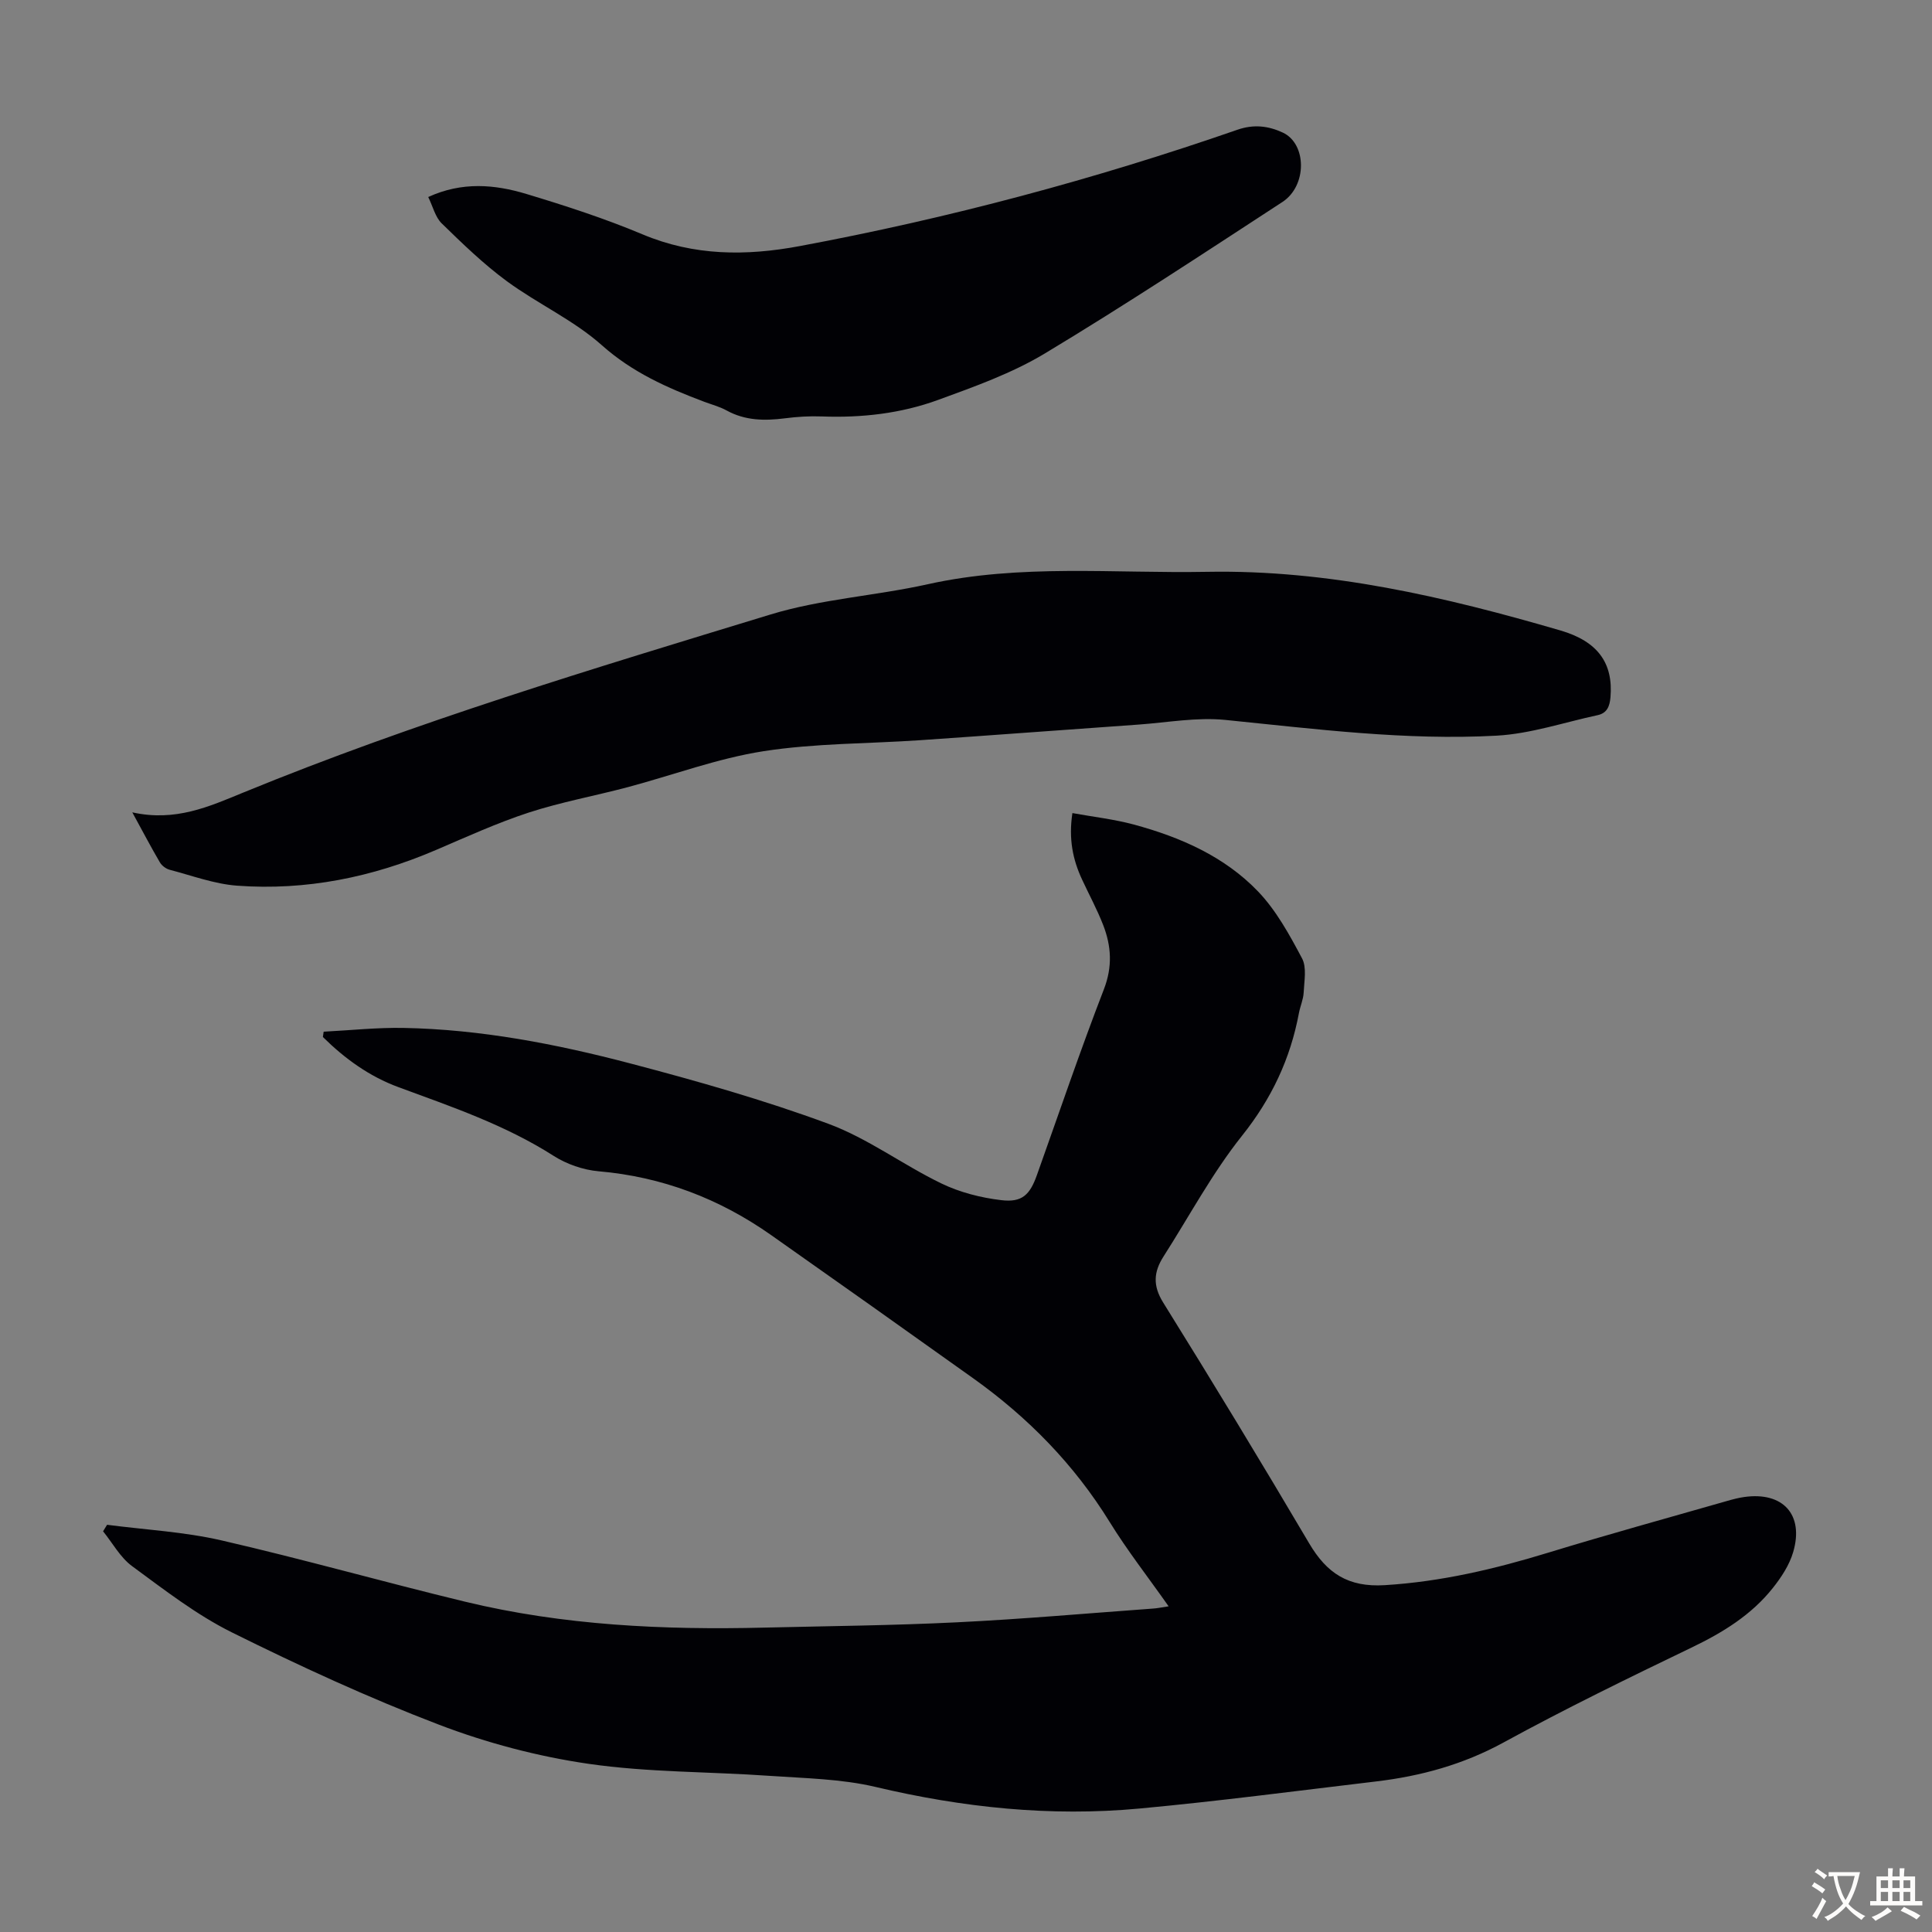
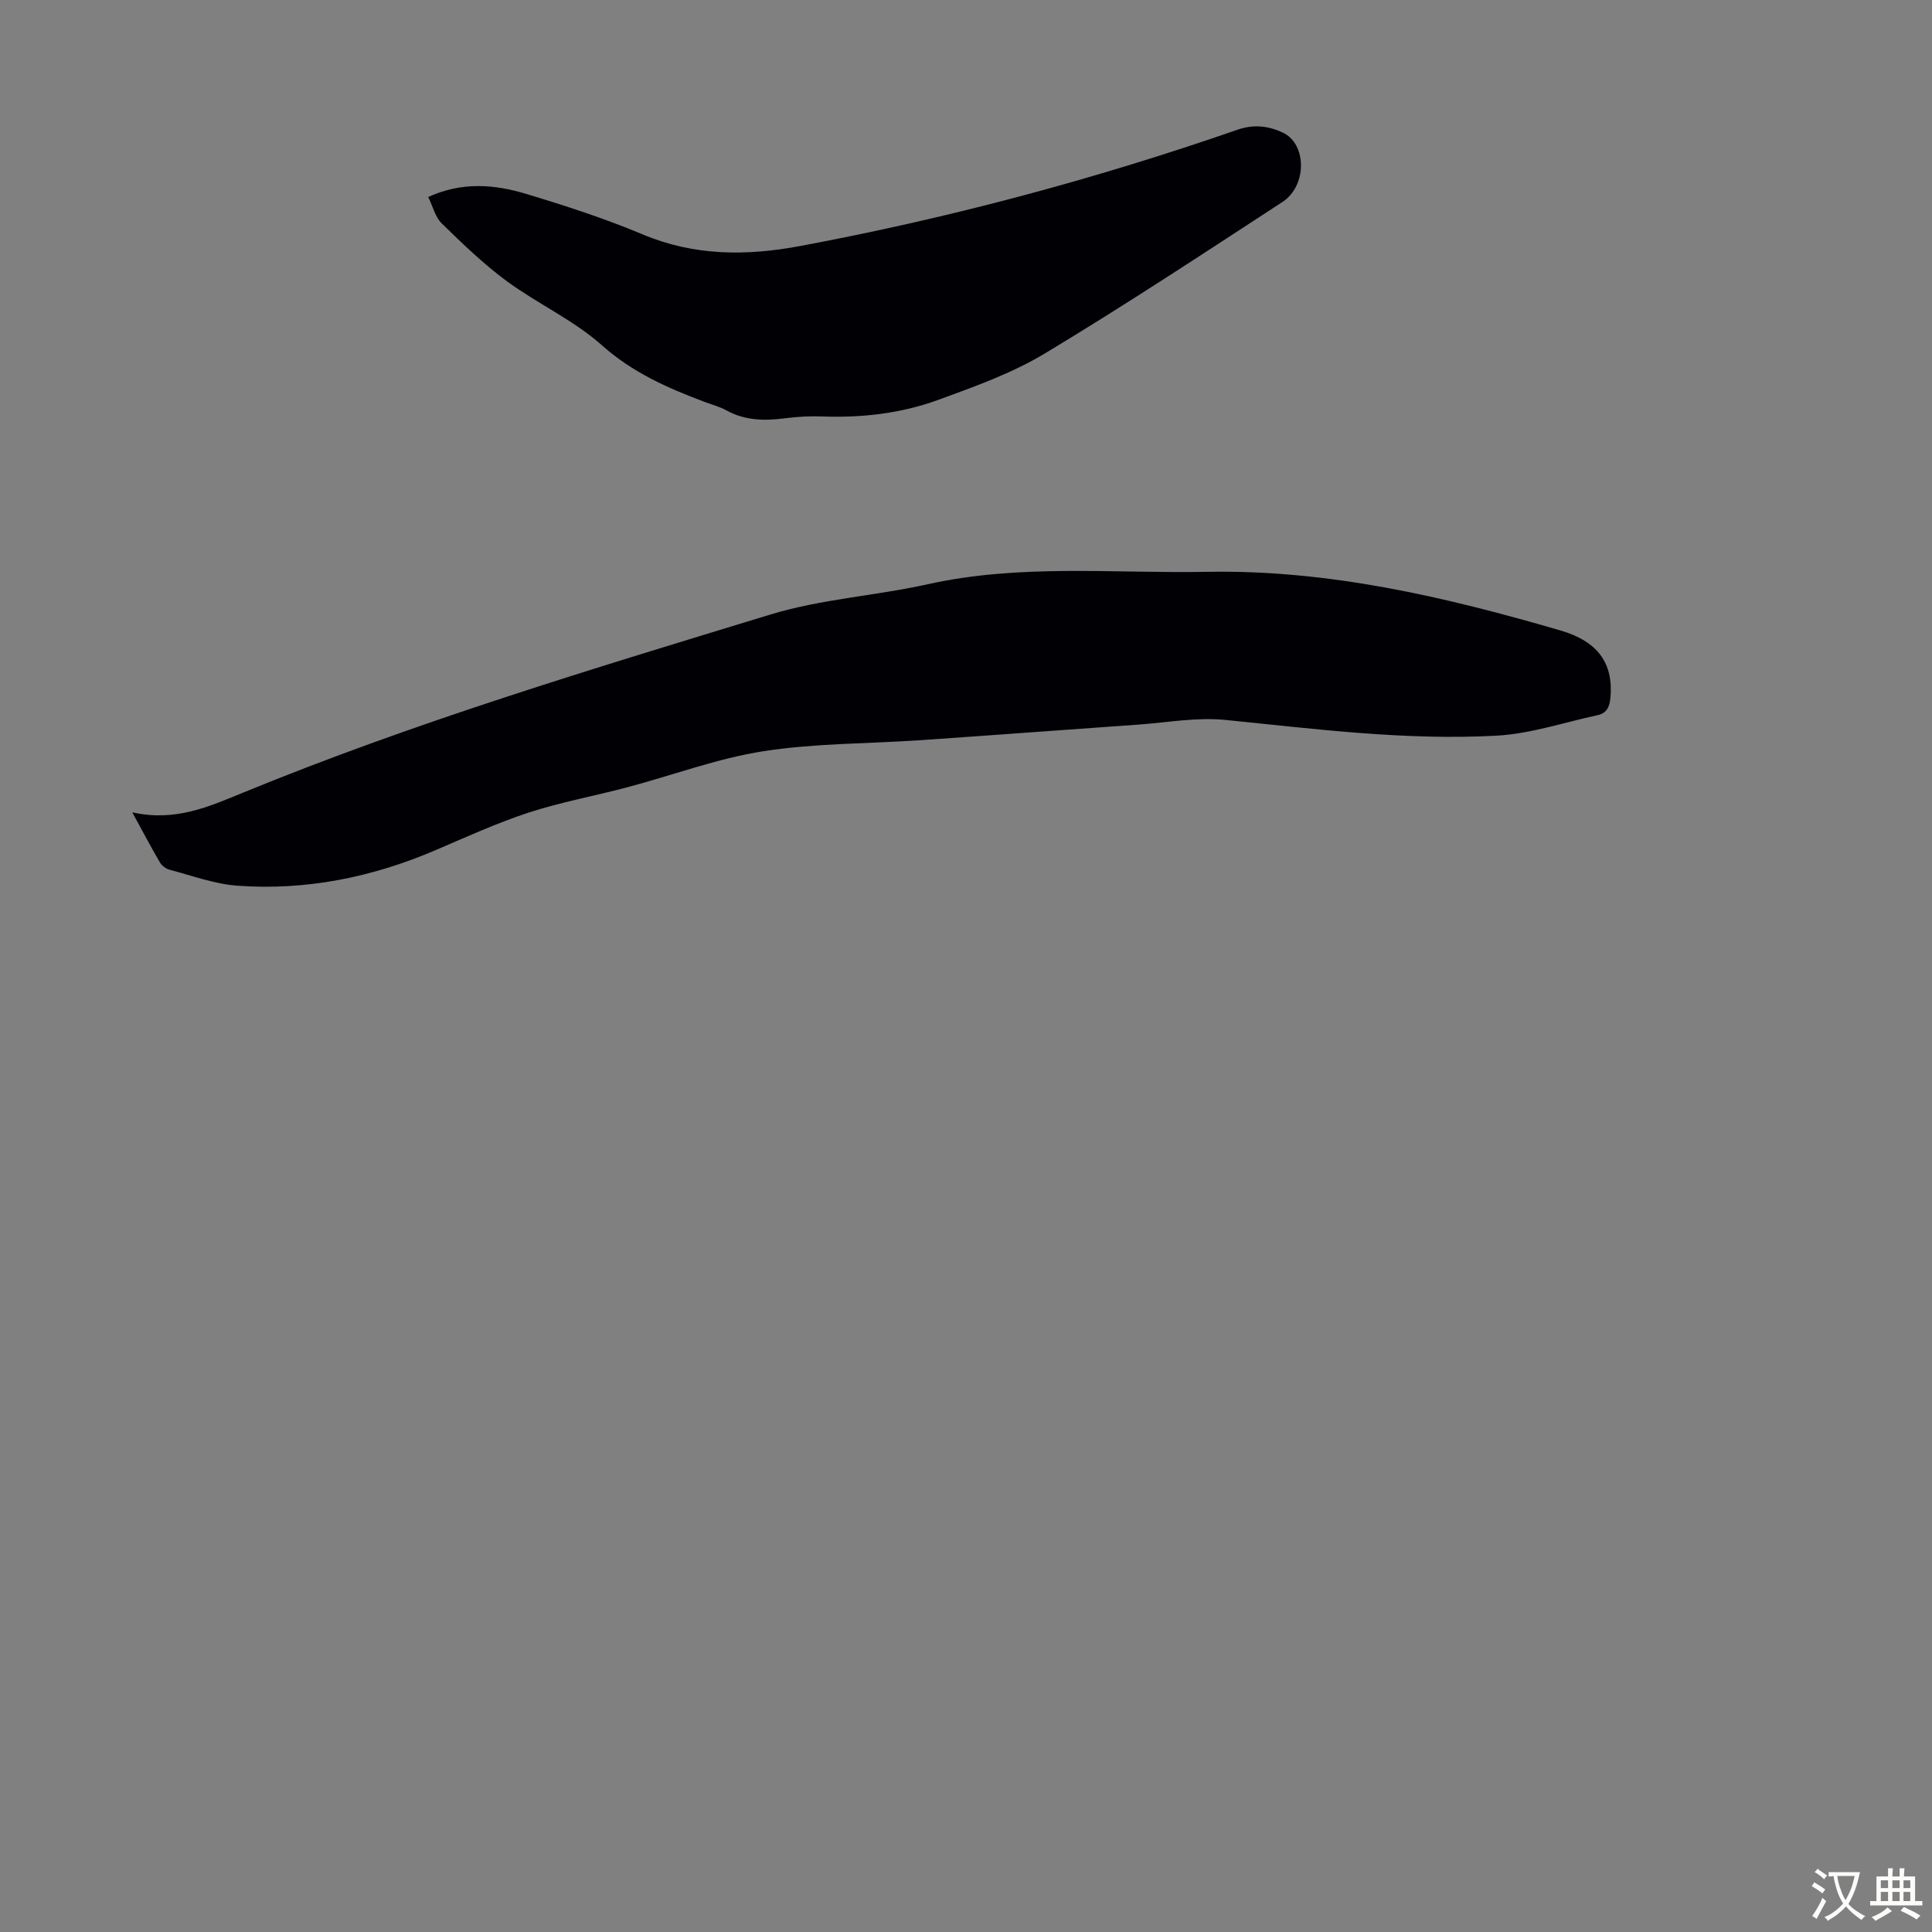
<svg xmlns="http://www.w3.org/2000/svg" enable-background="new 0 0 400 400" viewBox="0 0 400 400">
  <rect x="0" y="0" width="400" height="400" fill="#808080" stroke="none" />
  <g fill="#010105">
-     <path d="m241.95 332.57c-4.3-6.11-8.58-11.58-12.2-17.45-7.35-11.91-16.9-21.65-28.22-29.73-13.93-9.94-27.89-19.84-41.89-29.69-10.72-7.54-22.55-12.06-35.71-13.2-3.19-.28-6.61-1.47-9.32-3.2-10.01-6.39-21.11-10.16-32.12-14.22-6.03-2.22-11.12-5.91-15.64-10.38.05-.37.1-.73.16-1.1 5.51-.28 11.03-.88 16.54-.78 15.97.3 31.6 3.32 46.97 7.36 13.81 3.63 27.61 7.55 40.99 12.49 8.19 3.03 15.45 8.51 23.39 12.35 3.82 1.85 8.18 2.96 12.41 3.46 4.3.52 5.92-1.11 7.37-5.19 4.58-12.84 8.96-25.76 13.87-38.47 1.81-4.68 1.54-8.93-.14-13.28-1.25-3.22-2.91-6.28-4.37-9.42-1.93-4.13-2.82-8.43-2.01-13.78 4.35.79 8.63 1.27 12.74 2.38 9.61 2.6 18.73 6.59 25.69 13.84 3.77 3.93 6.52 8.98 9.11 13.85 1.01 1.9.45 4.71.34 7.09-.07 1.42-.71 2.81-.98 4.24-1.77 9.47-5.66 17.73-11.78 25.4-6.17 7.74-10.9 16.63-16.26 25.01-2.02 3.16-2.26 6-.07 9.52 10.27 16.51 20.36 33.13 30.24 49.88 3.65 6.18 8.06 9.11 15.66 8.64 11.64-.72 22.72-3.33 33.77-6.71 12.29-3.76 24.68-7.17 37.04-10.71 1.18-.34 2.38-.66 3.59-.83 8.01-1.14 12.42 3.64 10.14 11.4-.78 2.67-2.45 5.22-4.21 7.43-4.46 5.62-10.4 9.25-16.85 12.35-13.09 6.3-26.17 12.68-38.92 19.65-8.34 4.56-17.12 6.96-26.38 8.06-16.33 1.94-32.64 4.09-49.01 5.61-18.41 1.71-36.57-.2-54.6-4.47-7.1-1.68-14.61-1.79-21.95-2.3-12.5-.88-25.13-.7-37.49-2.49-10.53-1.53-21.09-4.32-31.04-8.13-14.59-5.58-28.84-12.15-42.84-19.1-7.34-3.65-13.98-8.82-20.64-13.71-2.44-1.8-4.02-4.77-5.99-7.2.28-.45.55-.9.83-1.35 7.9 1.03 15.95 1.45 23.68 3.23 16.88 3.88 33.55 8.61 50.39 12.68 20.37 4.93 41.14 5.89 62 5.38 13.31-.32 26.63-.44 39.92-1.1 13.52-.66 27.01-1.86 40.51-2.84.89-.05 1.76-.24 3.28-.47z" />
-     <path d="m27.39 168.19c8.91 1.98 15.89-1.19 22.93-4.08 35.61-14.61 72.44-25.67 109.19-36.88 10.51-3.21 21.77-3.87 32.57-6.27 19.17-4.26 38.54-2.21 57.84-2.57 25.14-.46 49.25 5.17 73.15 12.14 7.71 2.25 10.97 6.74 10.36 13.85-.16 1.84-.7 3.27-2.67 3.69-6.95 1.49-13.86 3.85-20.88 4.24-18.82 1.03-37.51-1.38-56.21-3.26-5.91-.59-11.99.54-17.99.97-15.06 1.06-30.11 2.2-45.17 3.23-10.82.74-21.77.62-32.45 2.28-9.54 1.49-18.76 4.96-28.15 7.46-6.8 1.8-13.76 3.07-20.43 5.24-6.55 2.14-12.87 5.03-19.22 7.75-13.17 5.65-26.88 8.44-41.17 7.39-4.71-.35-9.32-2.08-13.95-3.29-.77-.2-1.64-.85-2.04-1.54-1.8-3.07-3.45-6.21-5.71-10.35z" />
+     <path d="m27.39 168.19c8.91 1.98 15.89-1.19 22.93-4.08 35.61-14.61 72.44-25.67 109.19-36.88 10.51-3.21 21.77-3.87 32.57-6.27 19.17-4.26 38.54-2.21 57.84-2.57 25.14-.46 49.25 5.17 73.15 12.14 7.71 2.25 10.97 6.74 10.36 13.85-.16 1.84-.7 3.27-2.67 3.69-6.95 1.49-13.86 3.85-20.88 4.24-18.82 1.03-37.51-1.38-56.21-3.26-5.91-.59-11.99.54-17.99.97-15.06 1.06-30.11 2.2-45.17 3.23-10.82.74-21.77.62-32.45 2.28-9.54 1.49-18.76 4.96-28.15 7.46-6.8 1.8-13.76 3.07-20.43 5.24-6.55 2.14-12.87 5.03-19.22 7.75-13.17 5.65-26.88 8.44-41.17 7.39-4.71-.35-9.32-2.08-13.95-3.29-.77-.2-1.64-.85-2.04-1.54-1.8-3.07-3.45-6.21-5.71-10.35" />
    <path d="m88.66 40.79c6.99-3.21 13.75-2.62 20.33-.63 8.12 2.45 16.23 5.08 24.04 8.36 10.69 4.49 21.46 4.5 32.55 2.43 30.81-5.75 61.01-13.81 90.62-24.09 3.36-1.17 6.41-.8 9.39.59 4.98 2.32 5.07 11.01-.08 14.37-16.29 10.62-32.54 21.34-49.2 31.37-6.82 4.1-14.53 6.85-22.06 9.6-7.71 2.82-15.83 3.74-24.08 3.43-2.55-.1-5.15.06-7.68.39-4.18.53-8.2.49-12.04-1.62-1.45-.8-3.11-1.23-4.68-1.82-7.62-2.87-14.84-6.06-21.16-11.69-5.86-5.22-13.32-8.59-19.7-13.28-4.81-3.54-9.15-7.75-13.44-11.93-1.35-1.3-1.83-3.48-2.81-5.48z" />
  </g>
  <path d="m377.9 391.2c-.2.3-.4.5-.6.8-.7-.6-1.4-1-2.2-1.5.2-.3.4-.5.5-.8.6.4 1.4.8 2.3 1.5zm-1.8 6.1c-.2-.2-.5-.4-.9-.6.4-.6.8-1.2 1.2-1.9s.7-1.3.9-1.9c.3.3.5.5.8.7-.7 1.3-1.4 2.6-2 3.7zm2.2-9c-.3.3-.5.5-.6.8-.6-.6-1.3-1.1-2-1.5.3-.3.5-.5.6-.7.6.5 1.3.9 2 1.4zm.3.2v-.9h2 4.5c-.3 1.3-.6 2.5-1 3.6s-.9 2.1-1.4 3c.4.5 1 1 1.6 1.4s1.2.8 1.9 1.1c-.3.2-.5.4-.8.8-.4-.3-1-.7-1.6-1.2s-1.2-1.1-1.6-1.6c-.5.6-1.1 1.1-1.7 1.6s-1.4.9-2.1 1.4c-.1-.3-.3-.5-.7-.8.6-.2 1.2-.5 1.9-1s1.4-1.1 2-1.8c-.5-.8-.9-1.6-1.2-2.5s-.6-2-.8-3.2c-.4.1-.7.1-1 .1zm2.5 2.7c.3 1 .7 1.7 1 2.2.3-.5.6-1.1 1-2s.6-1.9.9-3h-3.2-.4c.1.9.3 1.8.7 2.8z" fill="#fcfbfa" />
  <path d="m396.5 388.5v1.5 3.6h1.5v.9c-.4 0-1 0-1.7 0h-7.9c-.5 0-.9 0-1.2 0v-.9h1.3v-3.5c0-.7 0-1.2 0-1.6h2.4c0-.8 0-1.4 0-1.7h1c0 .3-.1.8-.1 1.7h1.5c0-.8 0-1.4 0-1.7h1c0 .3-.1.9-.1 1.7zm-8.2 9.2c-.2-.3-.5-.5-.8-.8.8-.3 1.4-.6 1.9-.9s1-.7 1.4-1.1c.3.3.6.5.9.8-1.6 1-2.8 1.6-3.4 2zm2.6-6.8v-1.6h-1.5v1.6zm0 2.7v-1.9h-1.5v1.9zm2.4-2.7v-1.6h-1.5v1.6zm0 2.7v-1.9h-1.5v1.9zm.2 2 .7-.8c.4.2.9.5 1.6.8s1.3.7 1.8 1c-.3.3-.5.5-.8.8-.4-.3-1.5-1-3.3-1.8zm2-4.7v-1.6h-1.4v1.6zm0 2.7v-1.9h-1.4v1.9z" fill="#fcfbfa" />
</svg>